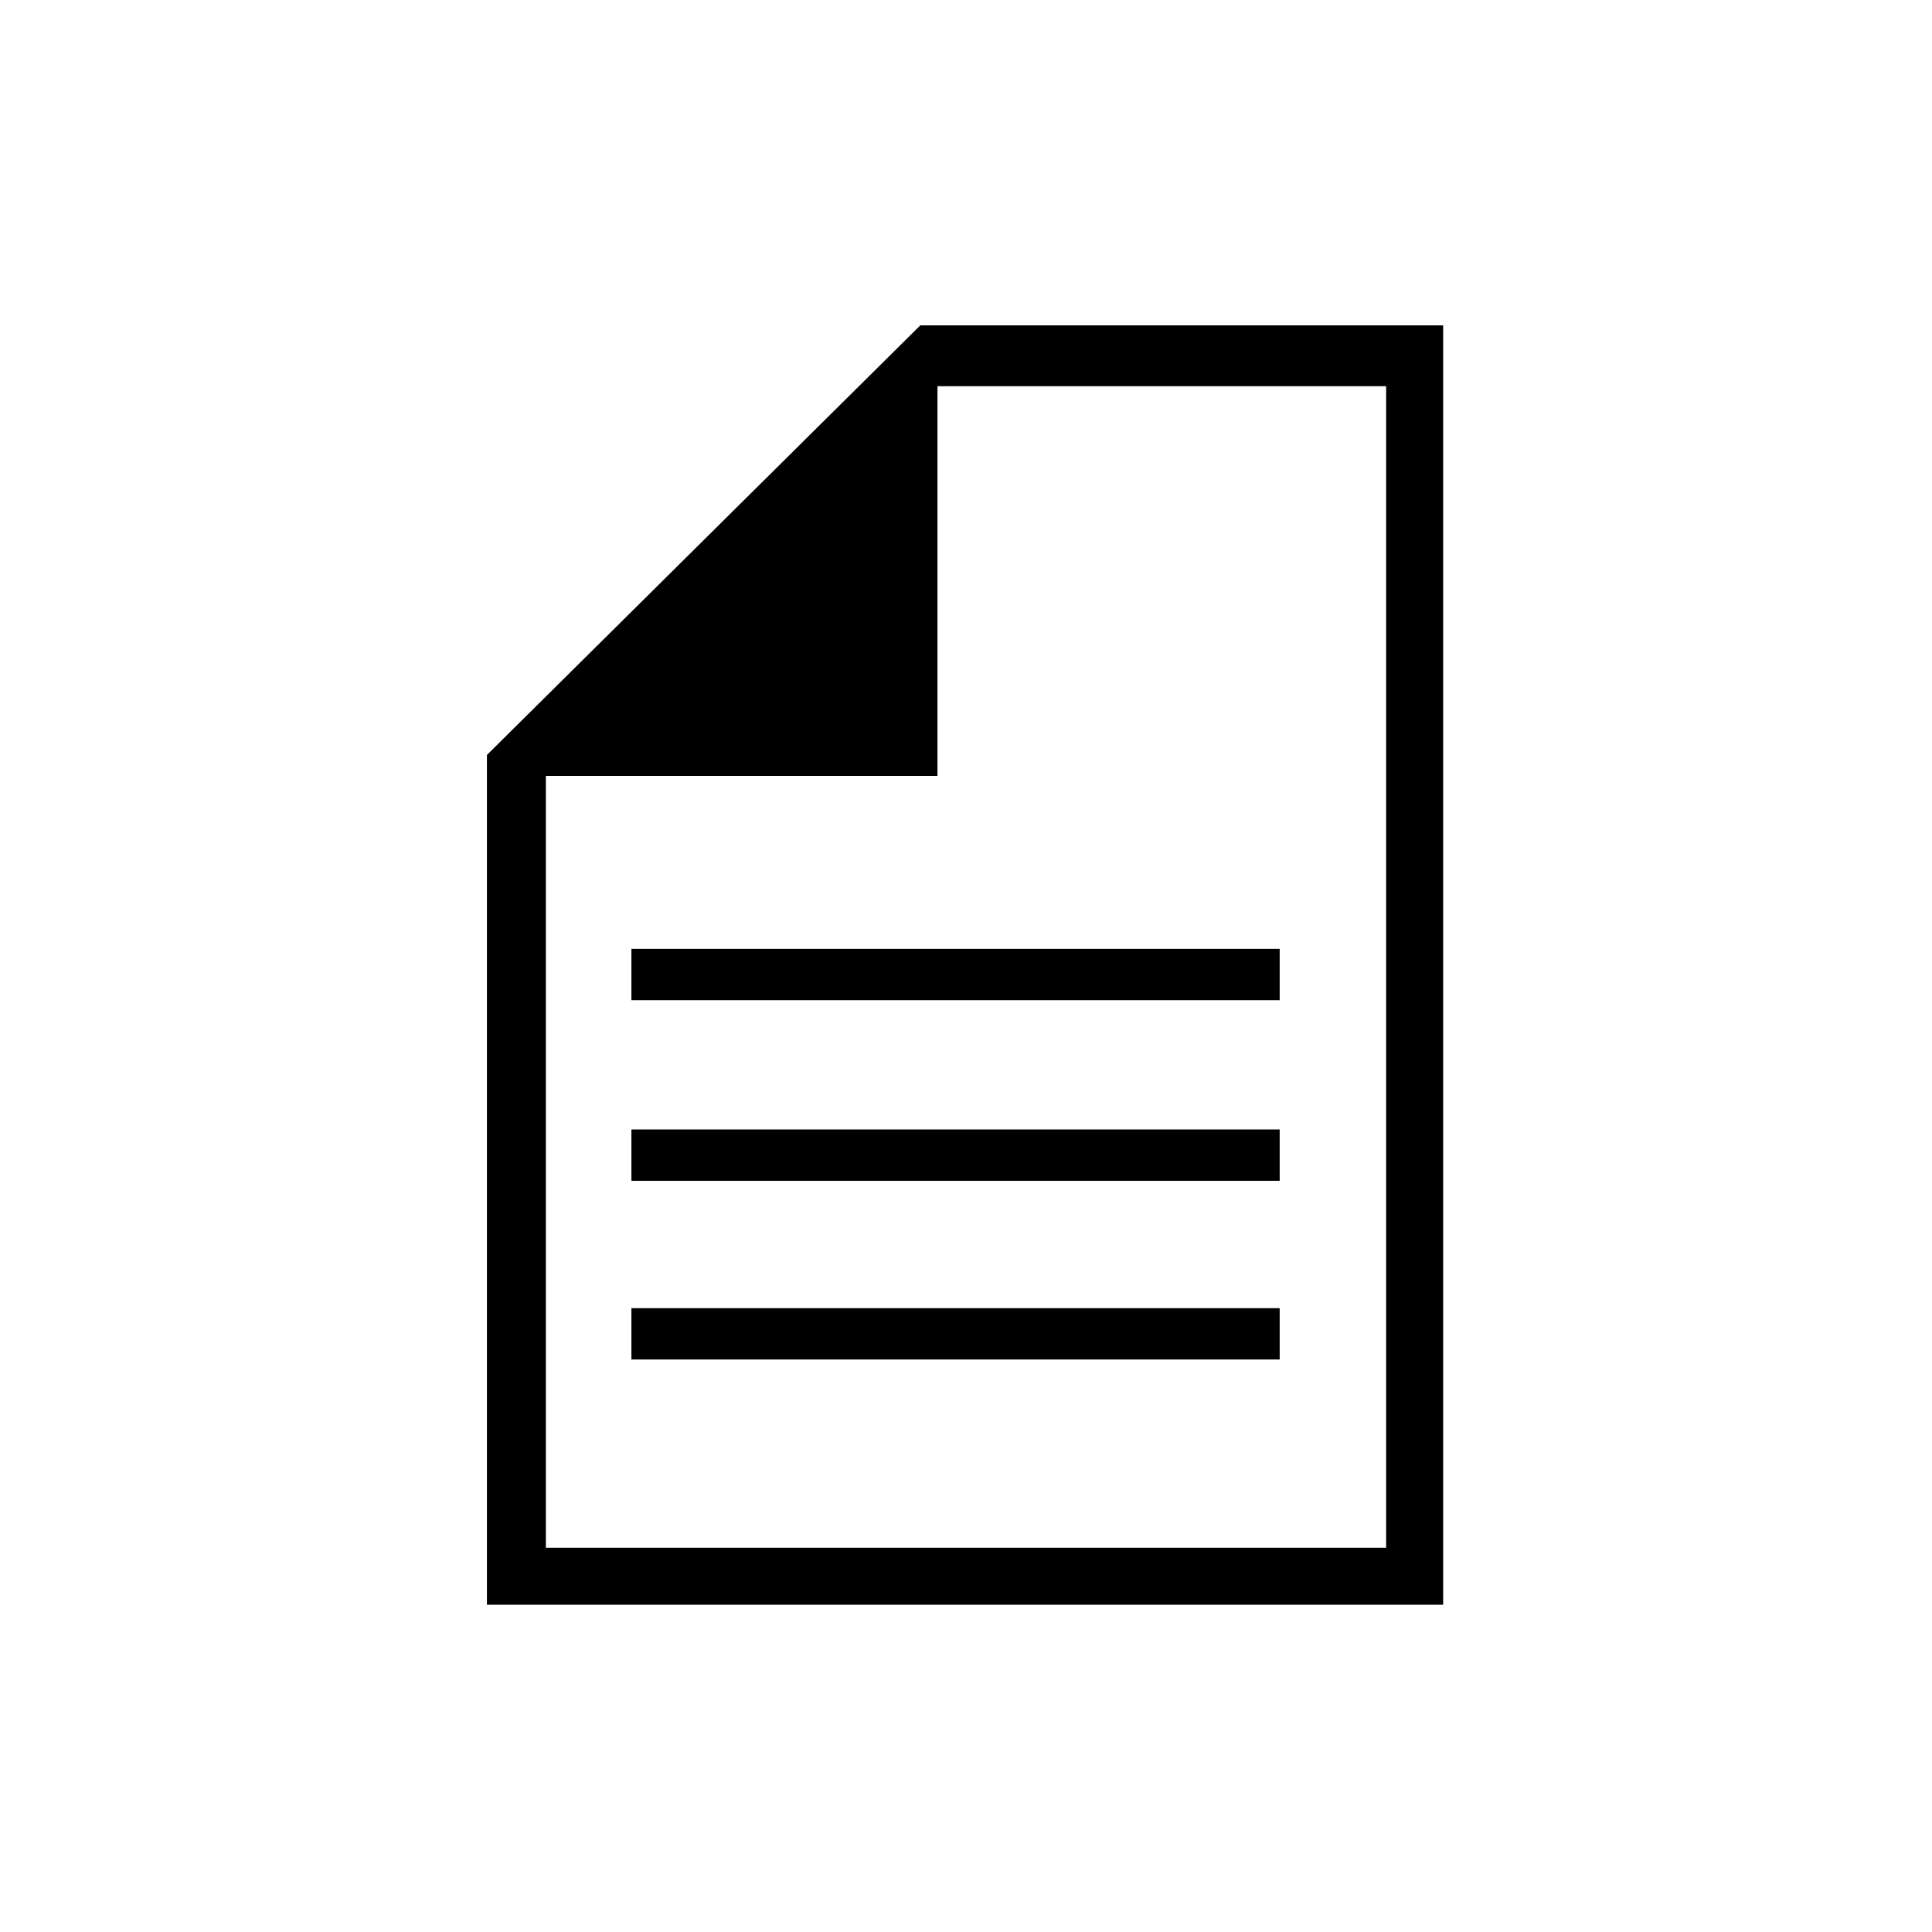
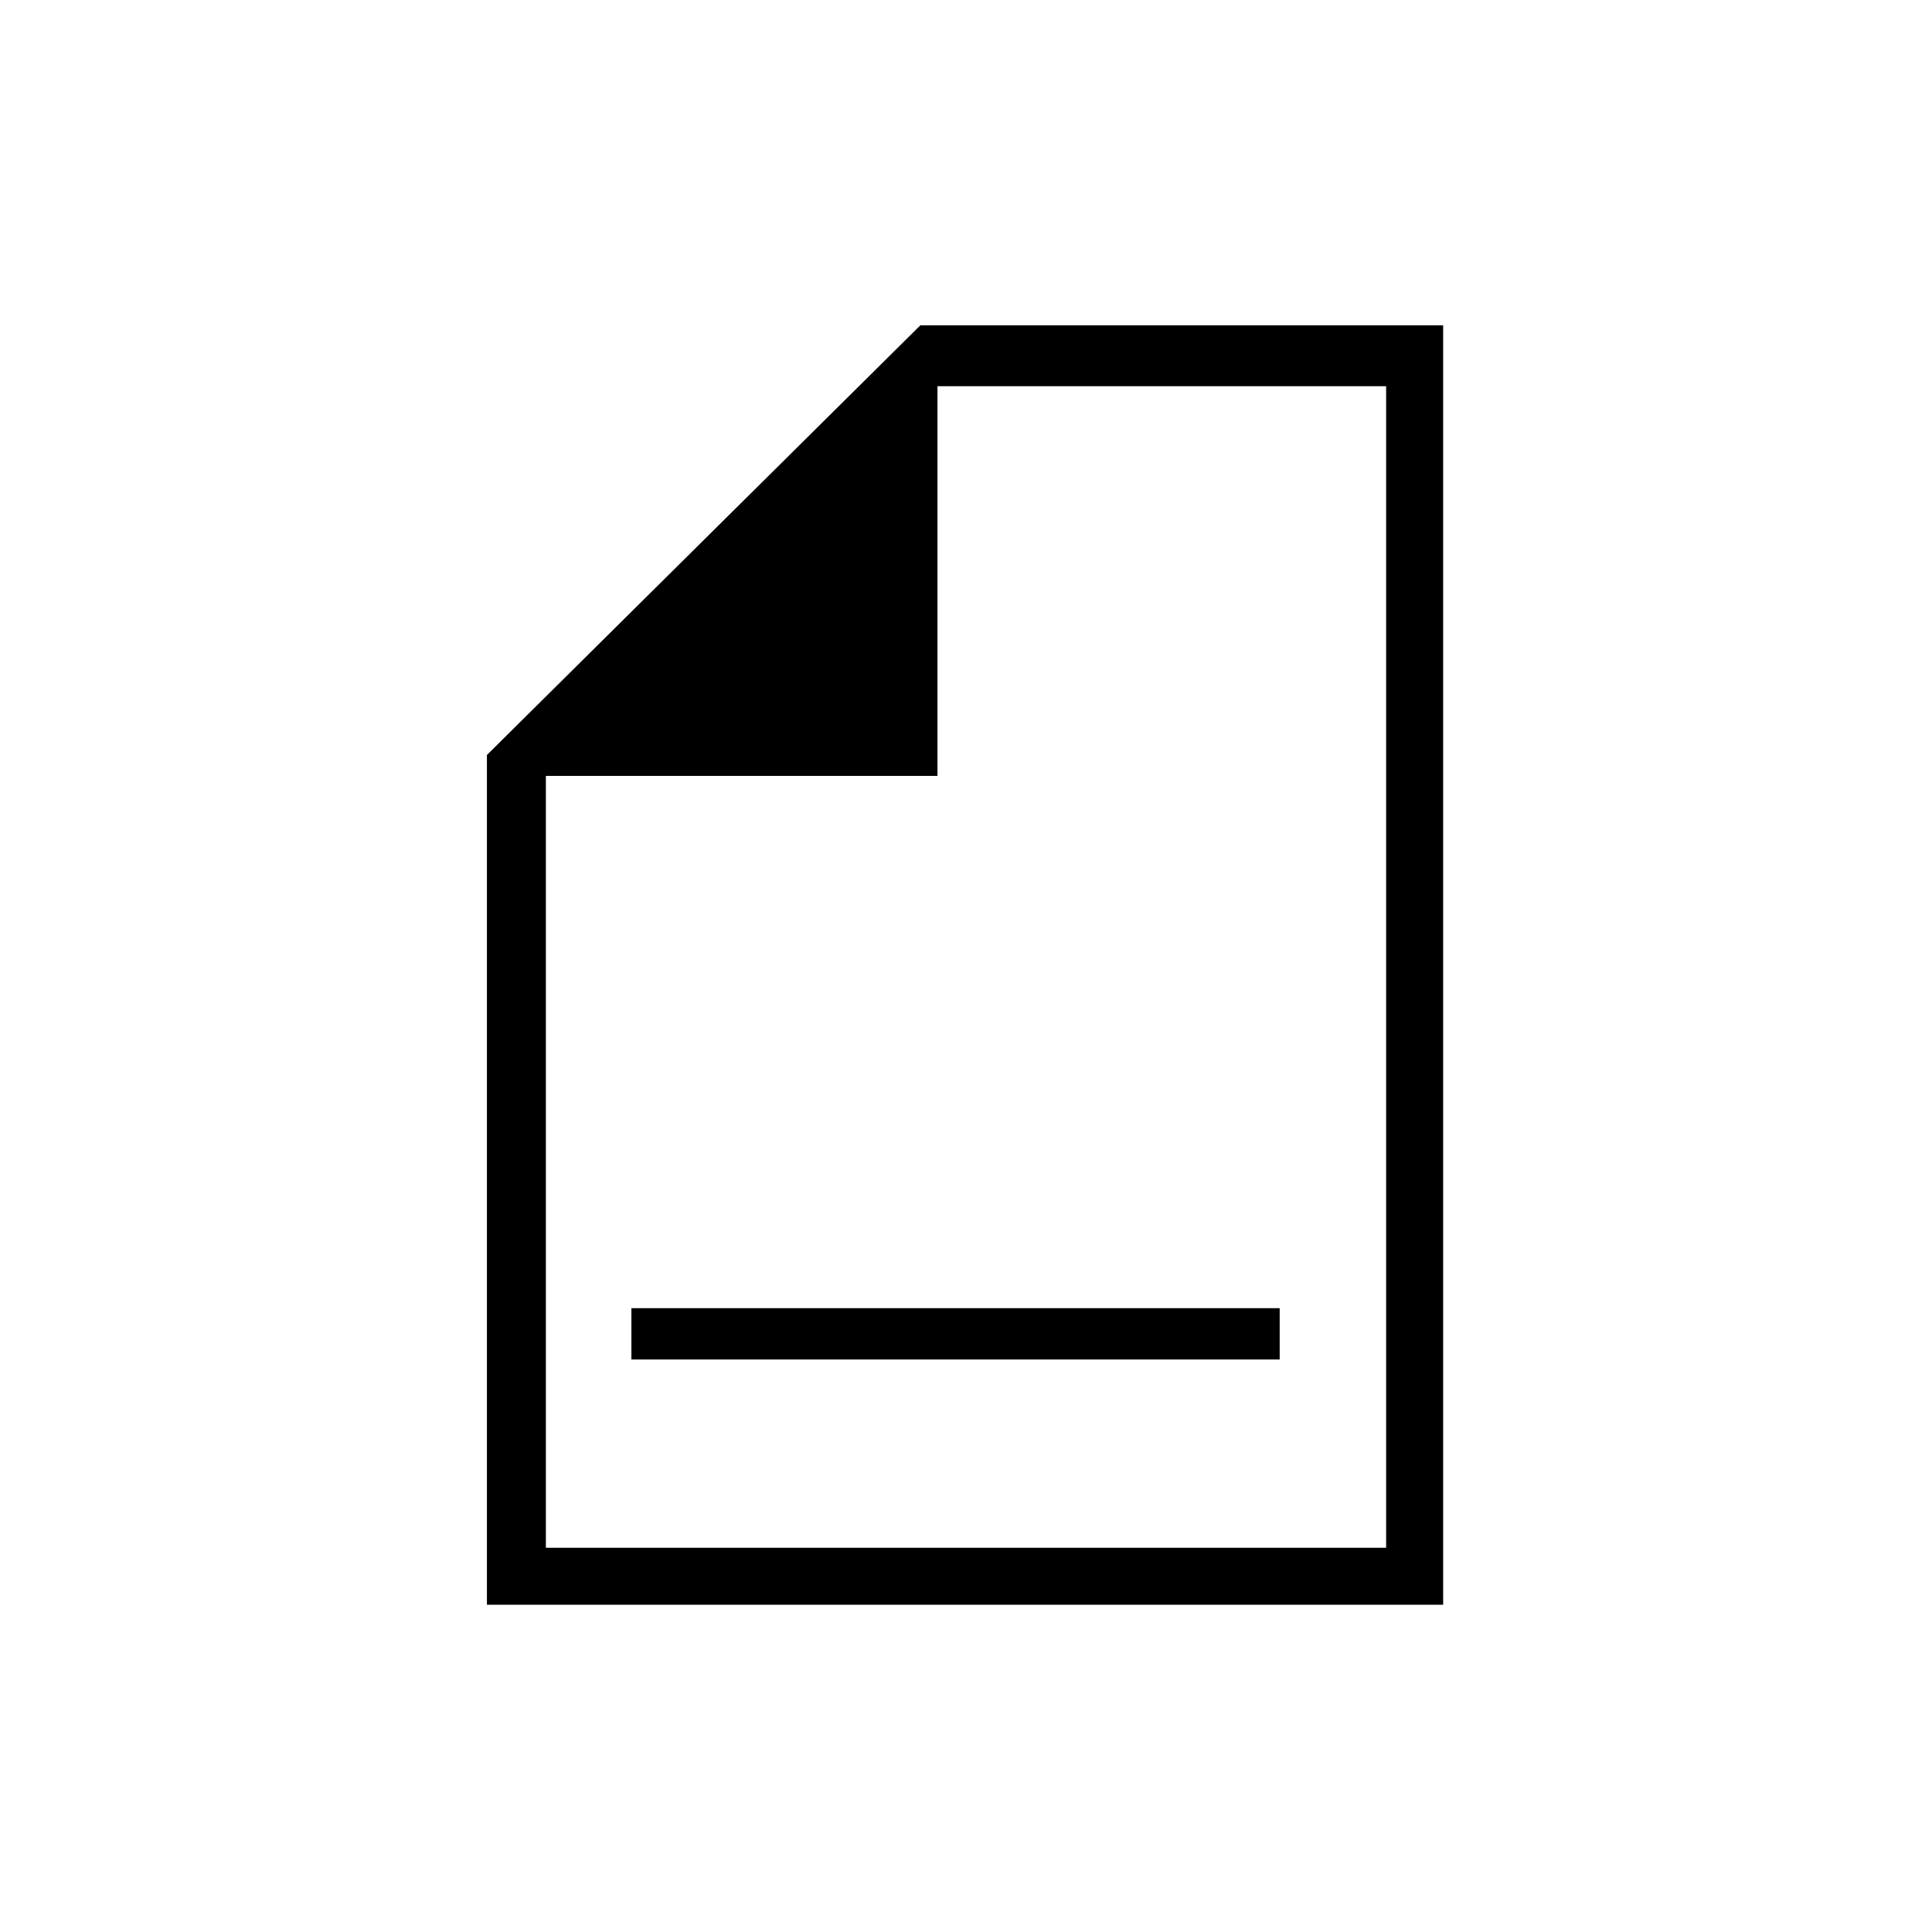
<svg xmlns="http://www.w3.org/2000/svg" fill="#000000" width="800px" height="800px" version="1.1" viewBox="144 144 512 512">
  <g>
    <path d="m392.44 349.62v-103.28h118.9v307.83h-222.68v-204.55zm-119.4-5.543v225.2h253.41v-339.06h-138.55z" />
-     <path d="m311.33 395.46h171.8v13.602h-171.8z" />
-     <path d="m311.33 443.32h171.8v13.602h-171.8z" />
    <path d="m311.33 490.68h171.8v13.602h-171.8z" />
  </g>
</svg>